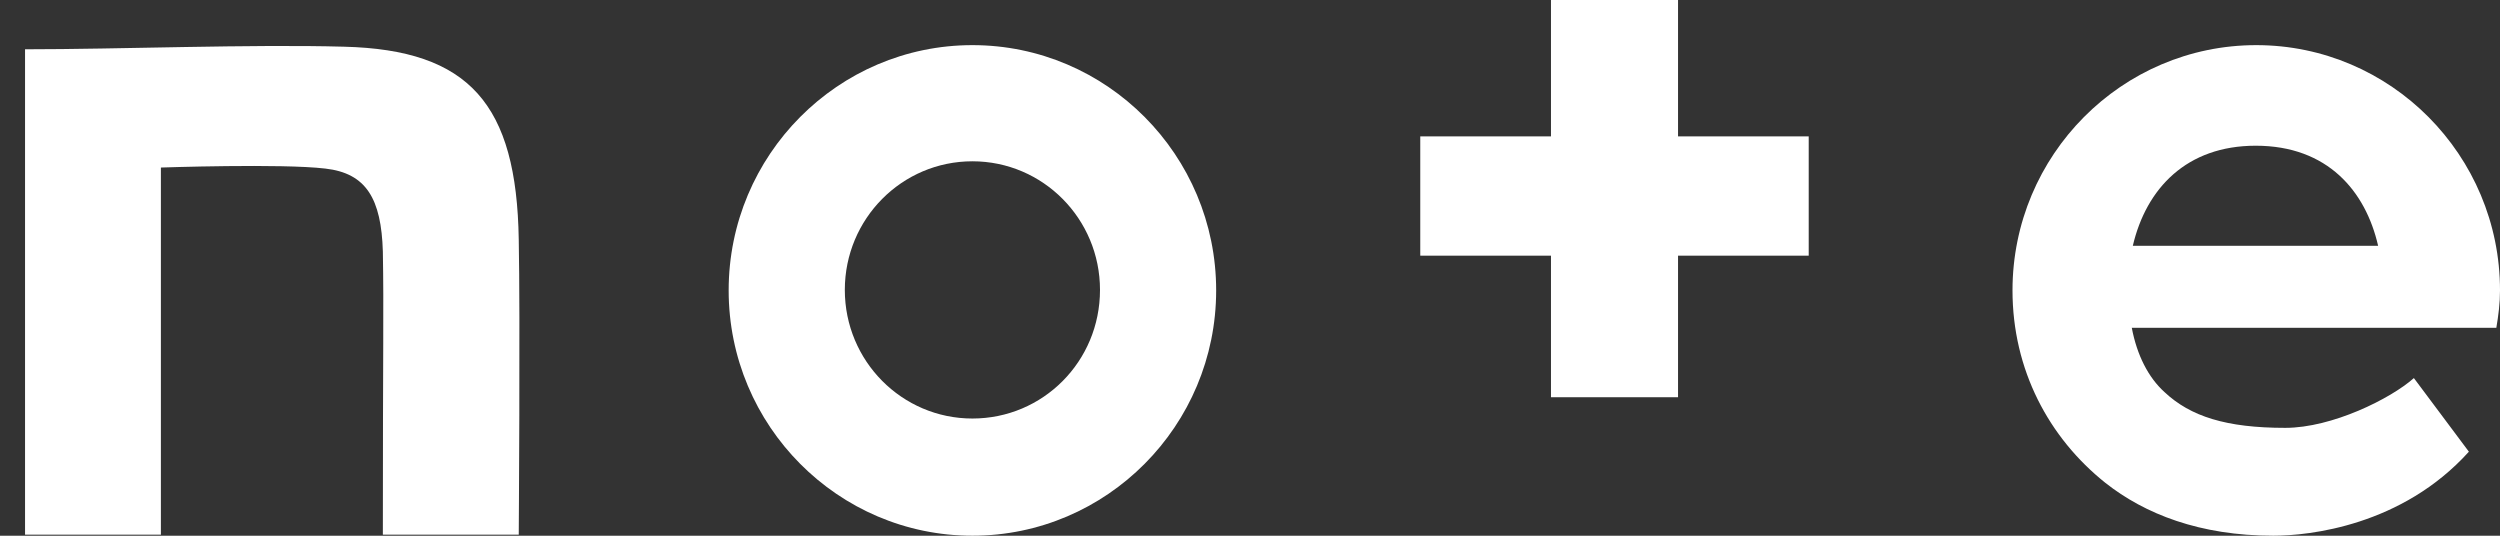
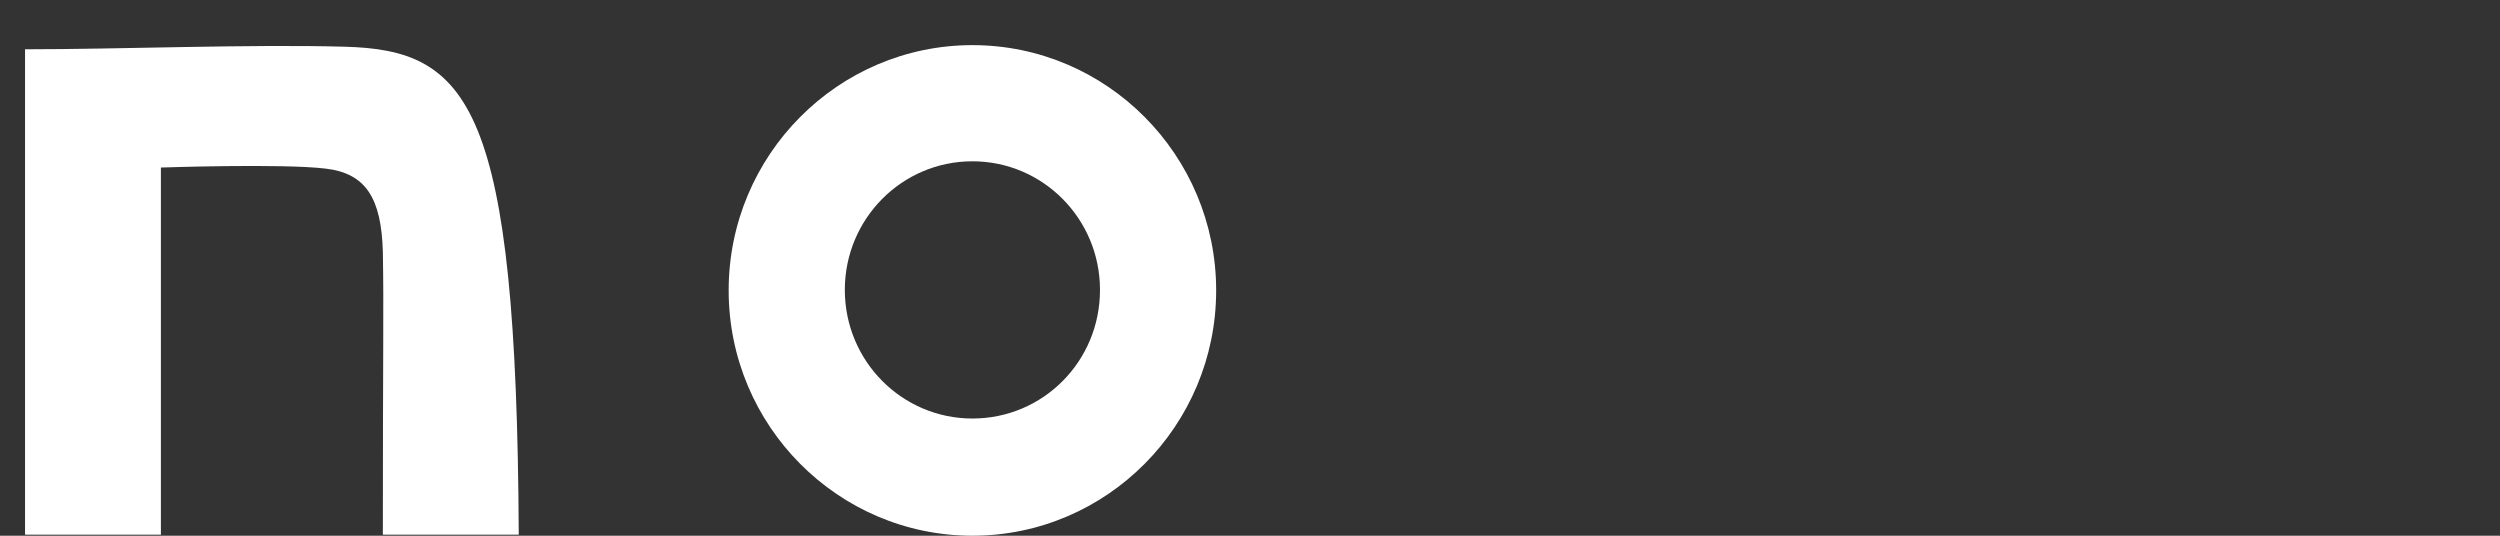
<svg xmlns="http://www.w3.org/2000/svg" width="56" height="12" viewBox="0 0 56 12" fill="none">
  <rect x="0" y="0" width="56" height="12" fill="#333333" stroke="none" />
-   <path d="M7.705 1.046C5.614 0.988 2.686 1.104 0.561 1.104V11.977H3.604V3.753C3.604 3.753 6.311 3.66 7.287 3.776C8.204 3.88 8.541 4.45 8.576 5.635C8.599 6.982 8.576 7.691 8.576 11.977H11.62C11.62 11.977 11.654 7.075 11.62 5.367C11.573 2.335 10.516 1.116 7.705 1.046Z" fill="white" />
+   <path d="M7.705 1.046C5.614 0.988 2.686 1.104 0.561 1.104V11.977H3.604V3.753C3.604 3.753 6.311 3.66 7.287 3.776C8.204 3.88 8.541 4.45 8.576 5.635C8.599 6.982 8.576 7.691 8.576 11.977H11.62C11.573 2.335 10.516 1.116 7.705 1.046Z" fill="white" />
  <path d="M21.782 1.011C18.773 1.011 16.322 3.473 16.322 6.505C16.322 9.537 18.773 12 21.782 12C24.791 12 27.242 9.537 27.242 6.505C27.242 3.473 24.791 1.011 21.782 1.011ZM21.782 9.375C20.202 9.375 18.924 8.085 18.924 6.494C18.924 4.902 20.202 3.613 21.782 3.613C23.362 3.613 24.64 4.902 24.64 6.494C24.64 8.097 23.362 9.375 21.782 9.375Z" fill="white" />
-   <path d="M56 6.505C56 3.473 53.548 1.011 50.54 1.011C47.531 1.011 45.08 3.473 45.08 6.505C45.08 8.283 45.893 9.804 47.159 10.815C48.042 11.512 49.274 12 50.923 12C51.725 12 53.804 11.779 55.303 10.118L54.071 8.469C53.548 8.933 52.236 9.584 51.19 9.584C49.866 9.584 49.065 9.328 48.484 8.782C48.124 8.457 47.868 7.957 47.752 7.342H55.918C55.965 7.063 56 6.796 56 6.505ZM47.775 5.506C48.077 4.217 48.983 3.264 50.528 3.264C52.143 3.264 52.991 4.287 53.27 5.506H47.775Z" fill="white" />
-   <path d="M37.588 0H34.742V3.055H31.814V5.727H34.742V8.898H37.588V5.727H40.515V3.055H37.588V0Z" fill="white" />
</svg>